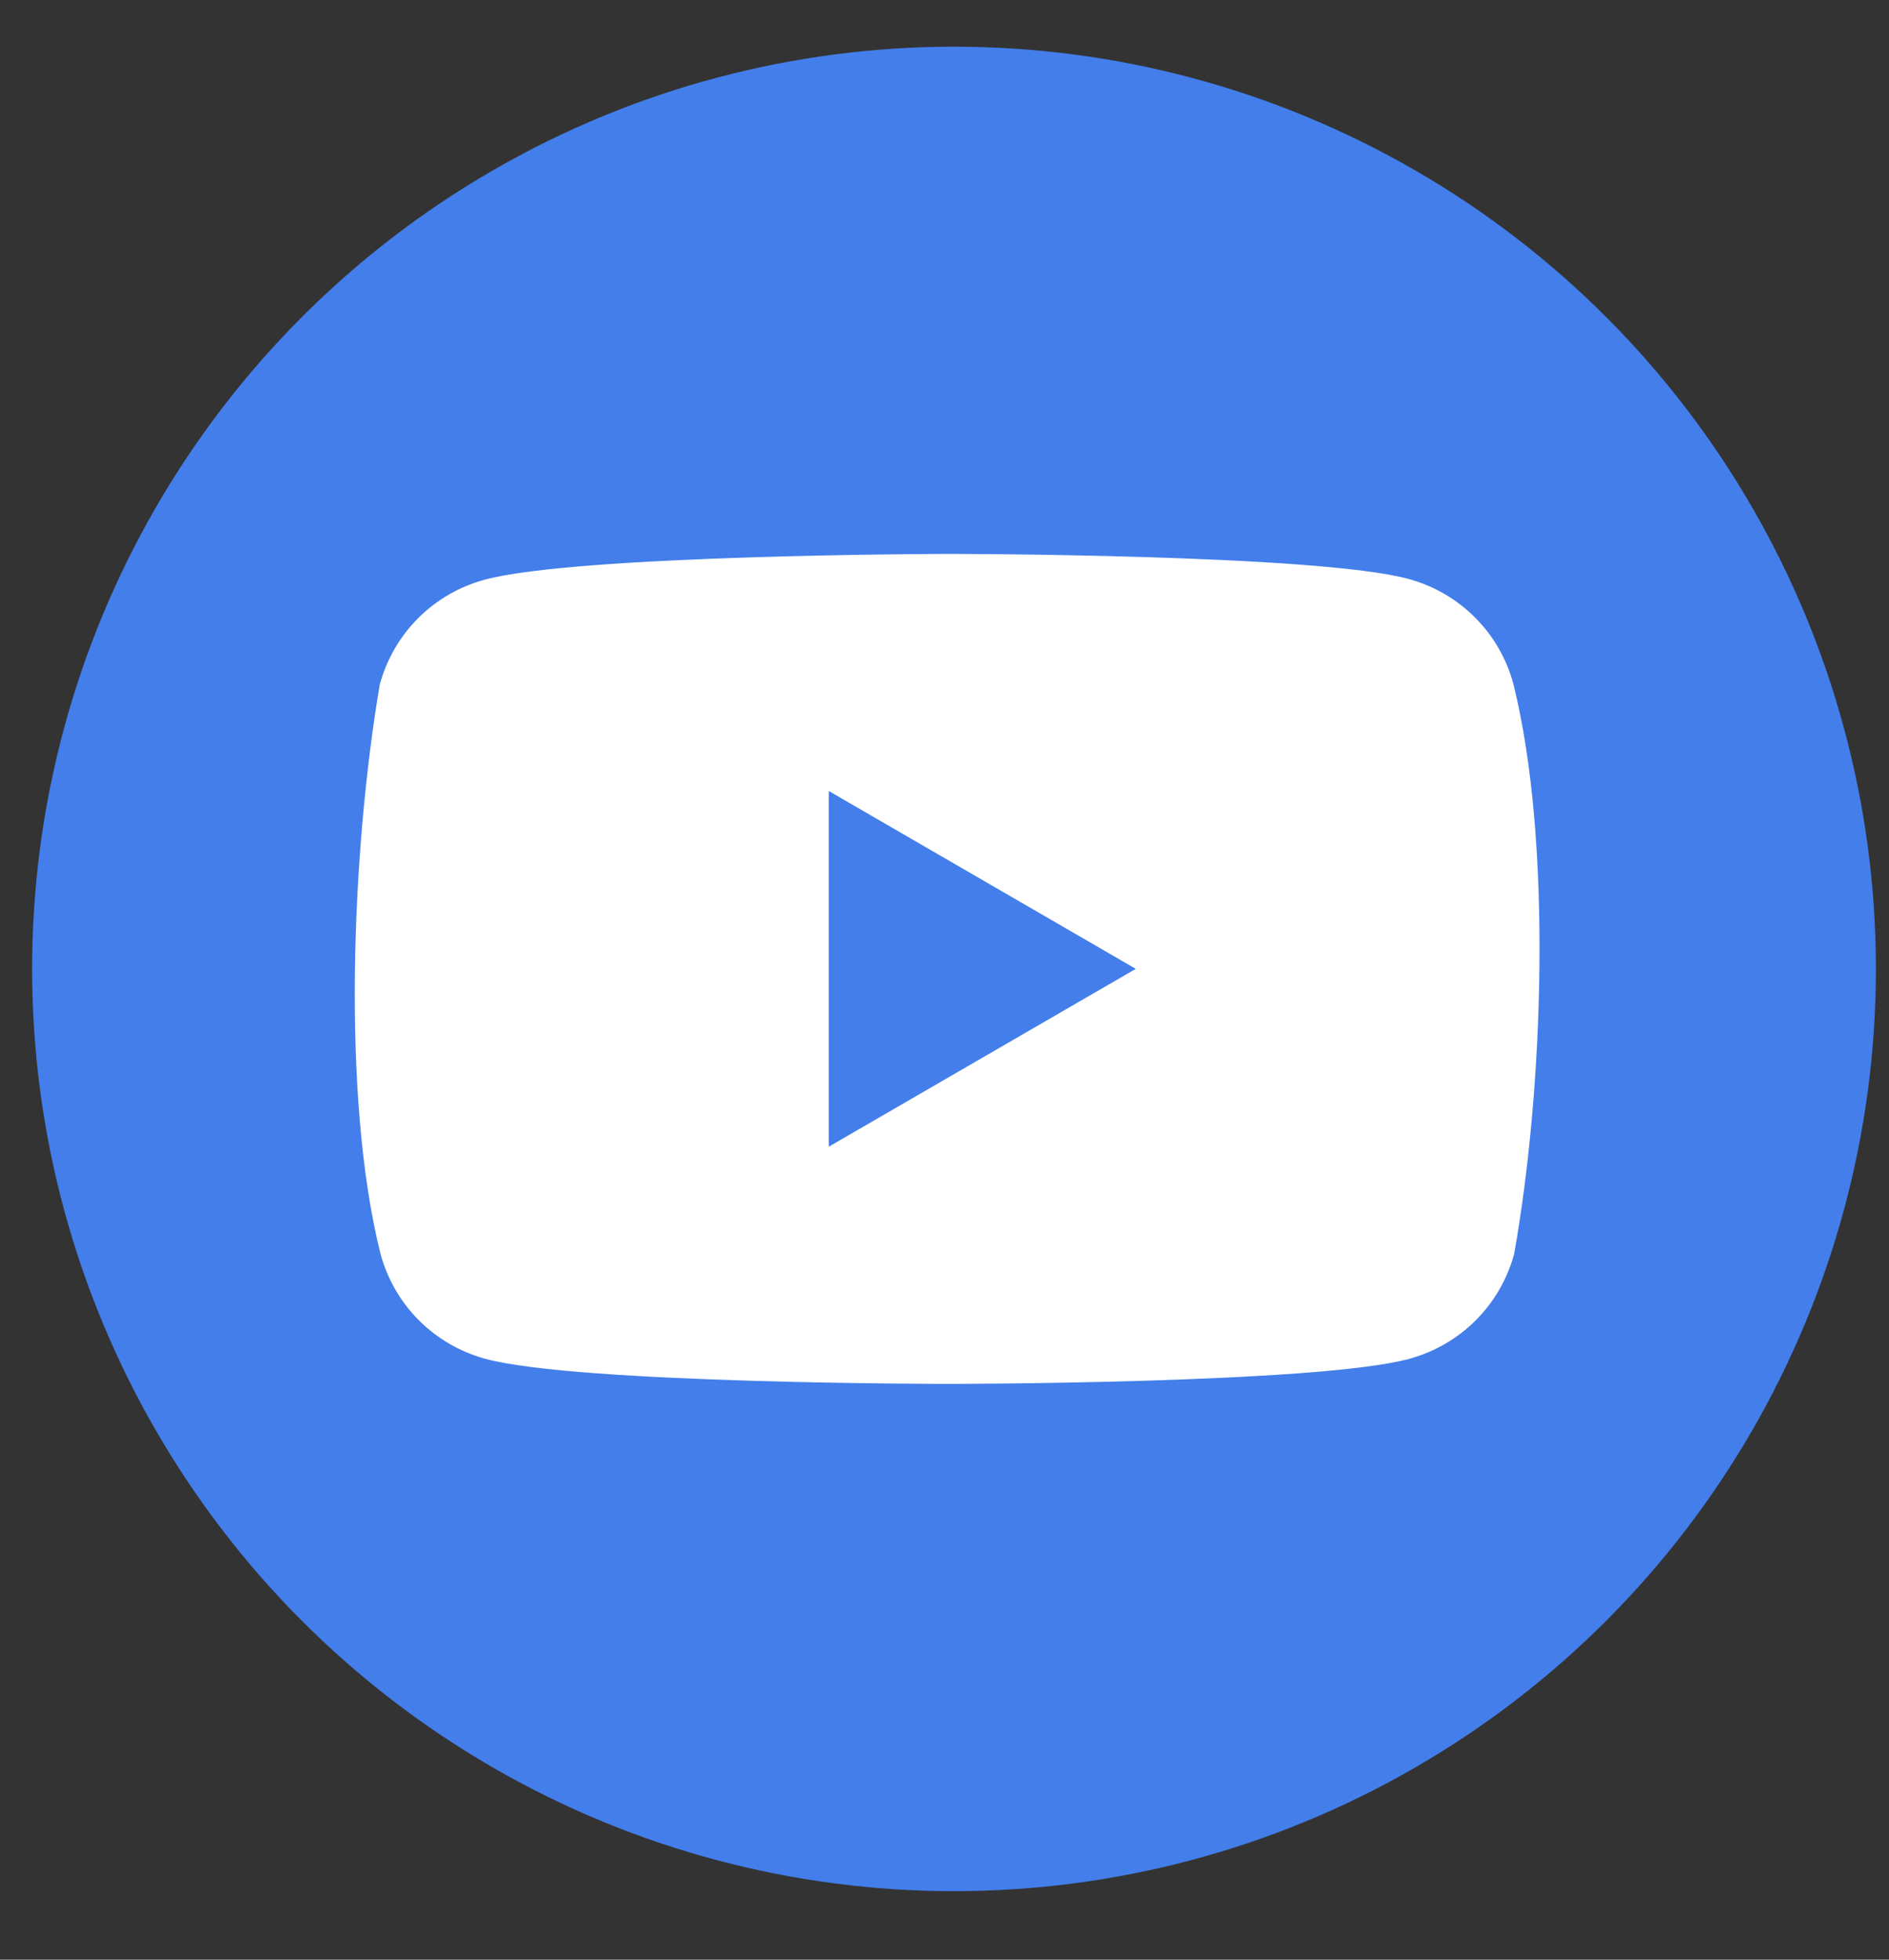
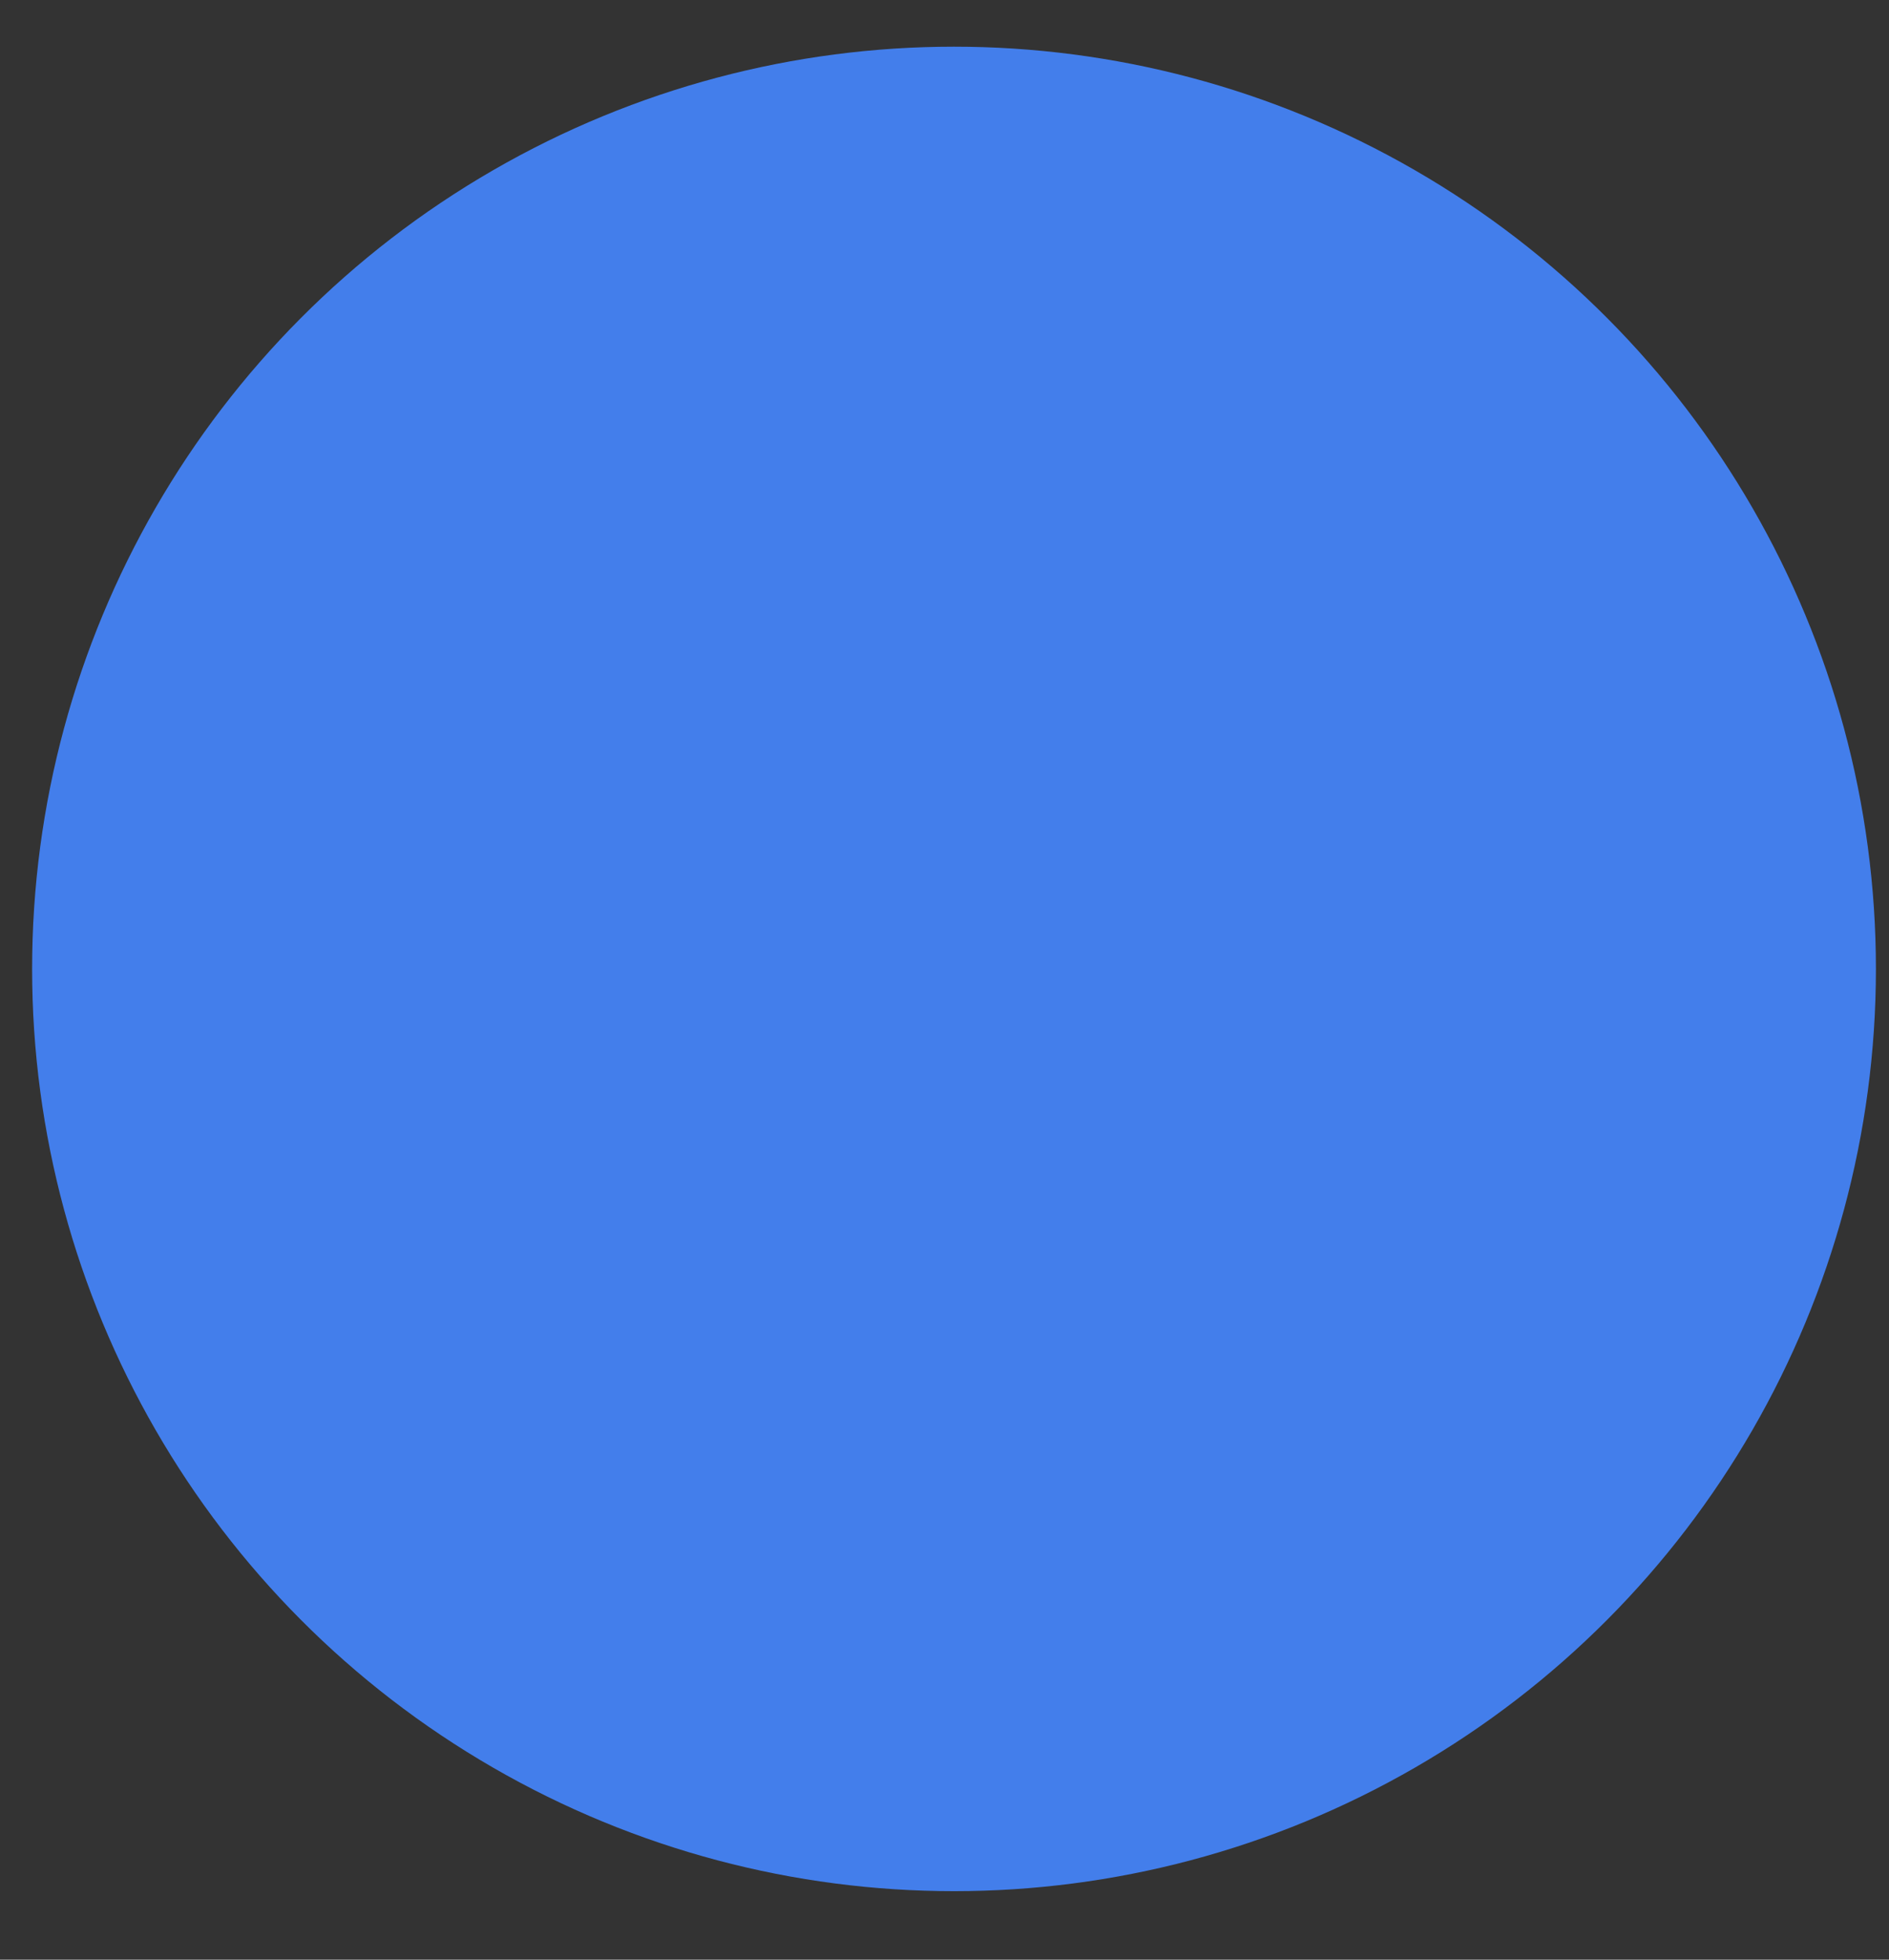
<svg xmlns="http://www.w3.org/2000/svg" width="27" height="28" viewBox="0 0 27 28" fill="none">
  <rect x="0" y="0" width="27" height="28" fill="#333333" stroke="none" />
  <circle cx="13.636" cy="13.844" r="13.177" fill="#437EEB" />
-   <path fill-rule="evenodd" clip-rule="evenodd" d="M21.082 8.822C21.345 9.084 21.534 9.412 21.631 9.771C22.191 12.022 22.061 15.578 21.642 17.916C21.545 18.275 21.356 18.602 21.093 18.865C20.83 19.128 20.502 19.317 20.143 19.415C18.829 19.773 13.54 19.773 13.54 19.773C13.54 19.773 8.252 19.773 6.937 19.415C6.578 19.317 6.251 19.128 5.988 18.865C5.725 18.602 5.536 18.275 5.439 17.916C4.876 15.674 5.03 12.117 5.428 9.782C5.525 9.423 5.714 9.095 5.977 8.832C6.24 8.569 6.568 8.38 6.927 8.283C8.241 7.924 13.53 7.914 13.53 7.914C13.53 7.914 18.819 7.914 20.133 8.272C20.492 8.369 20.819 8.559 21.082 8.822ZM16.234 13.843L11.846 16.384V11.302L16.234 13.843Z" fill="white" />
</svg>